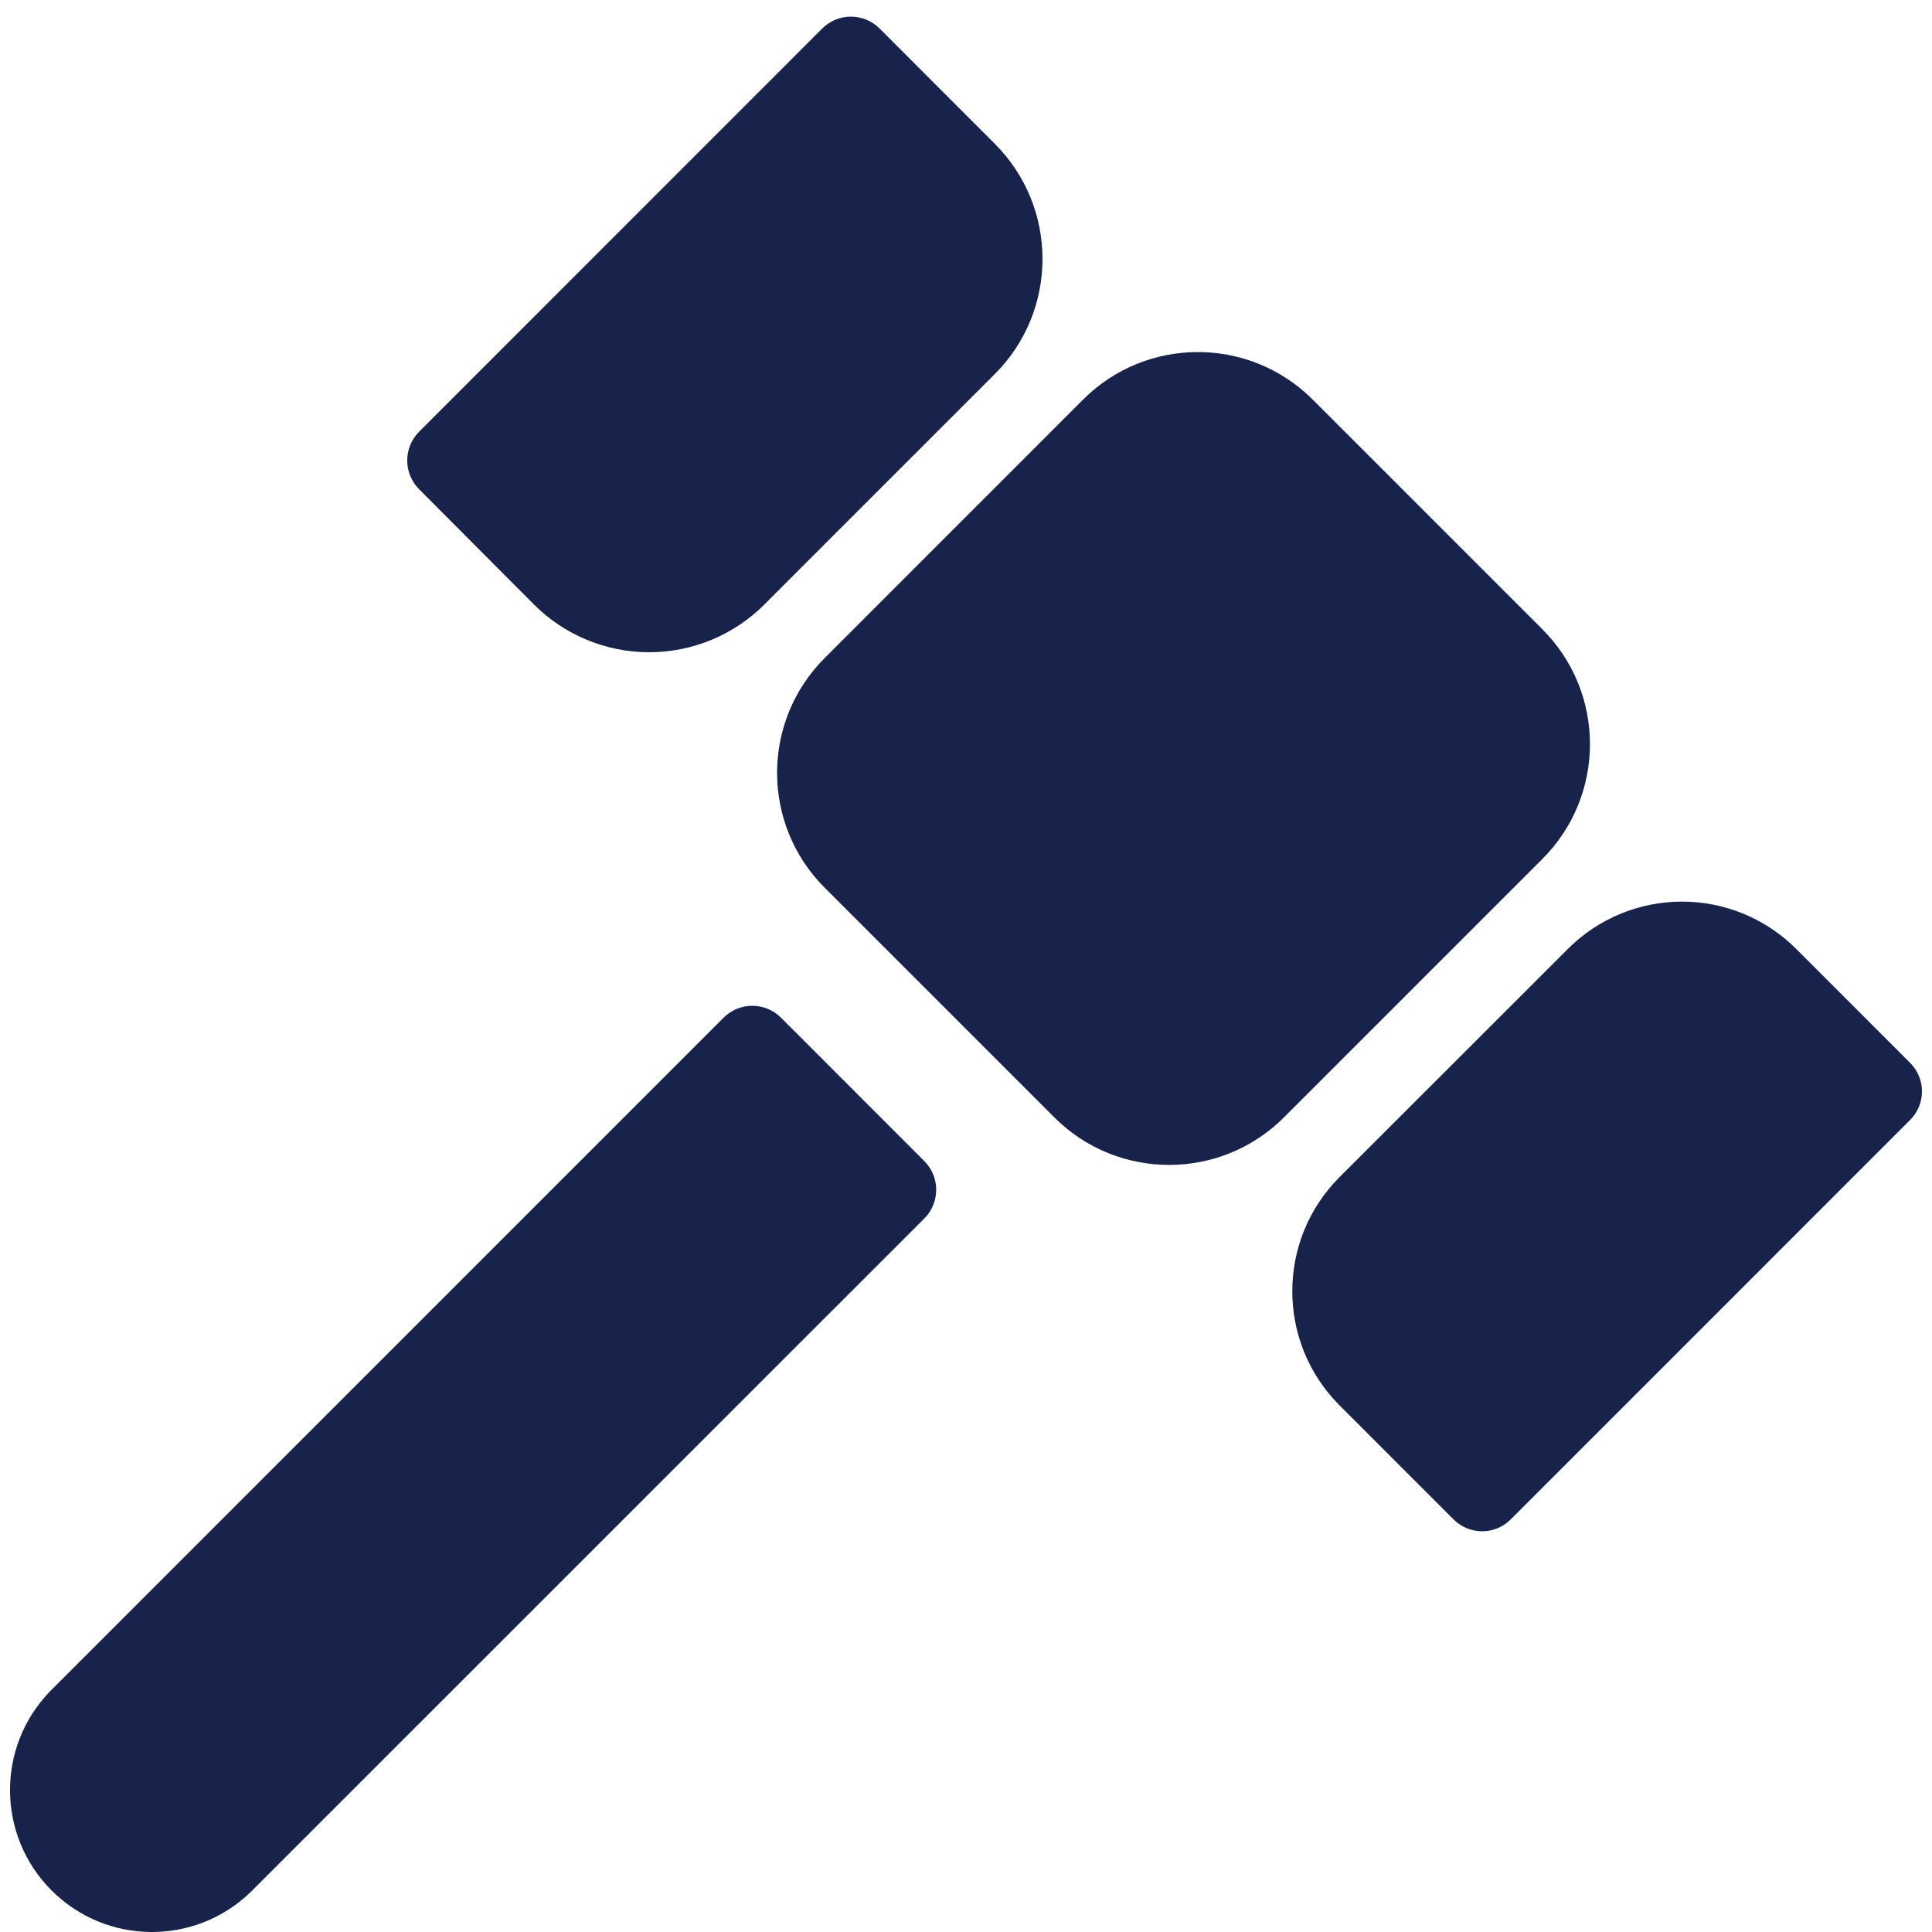
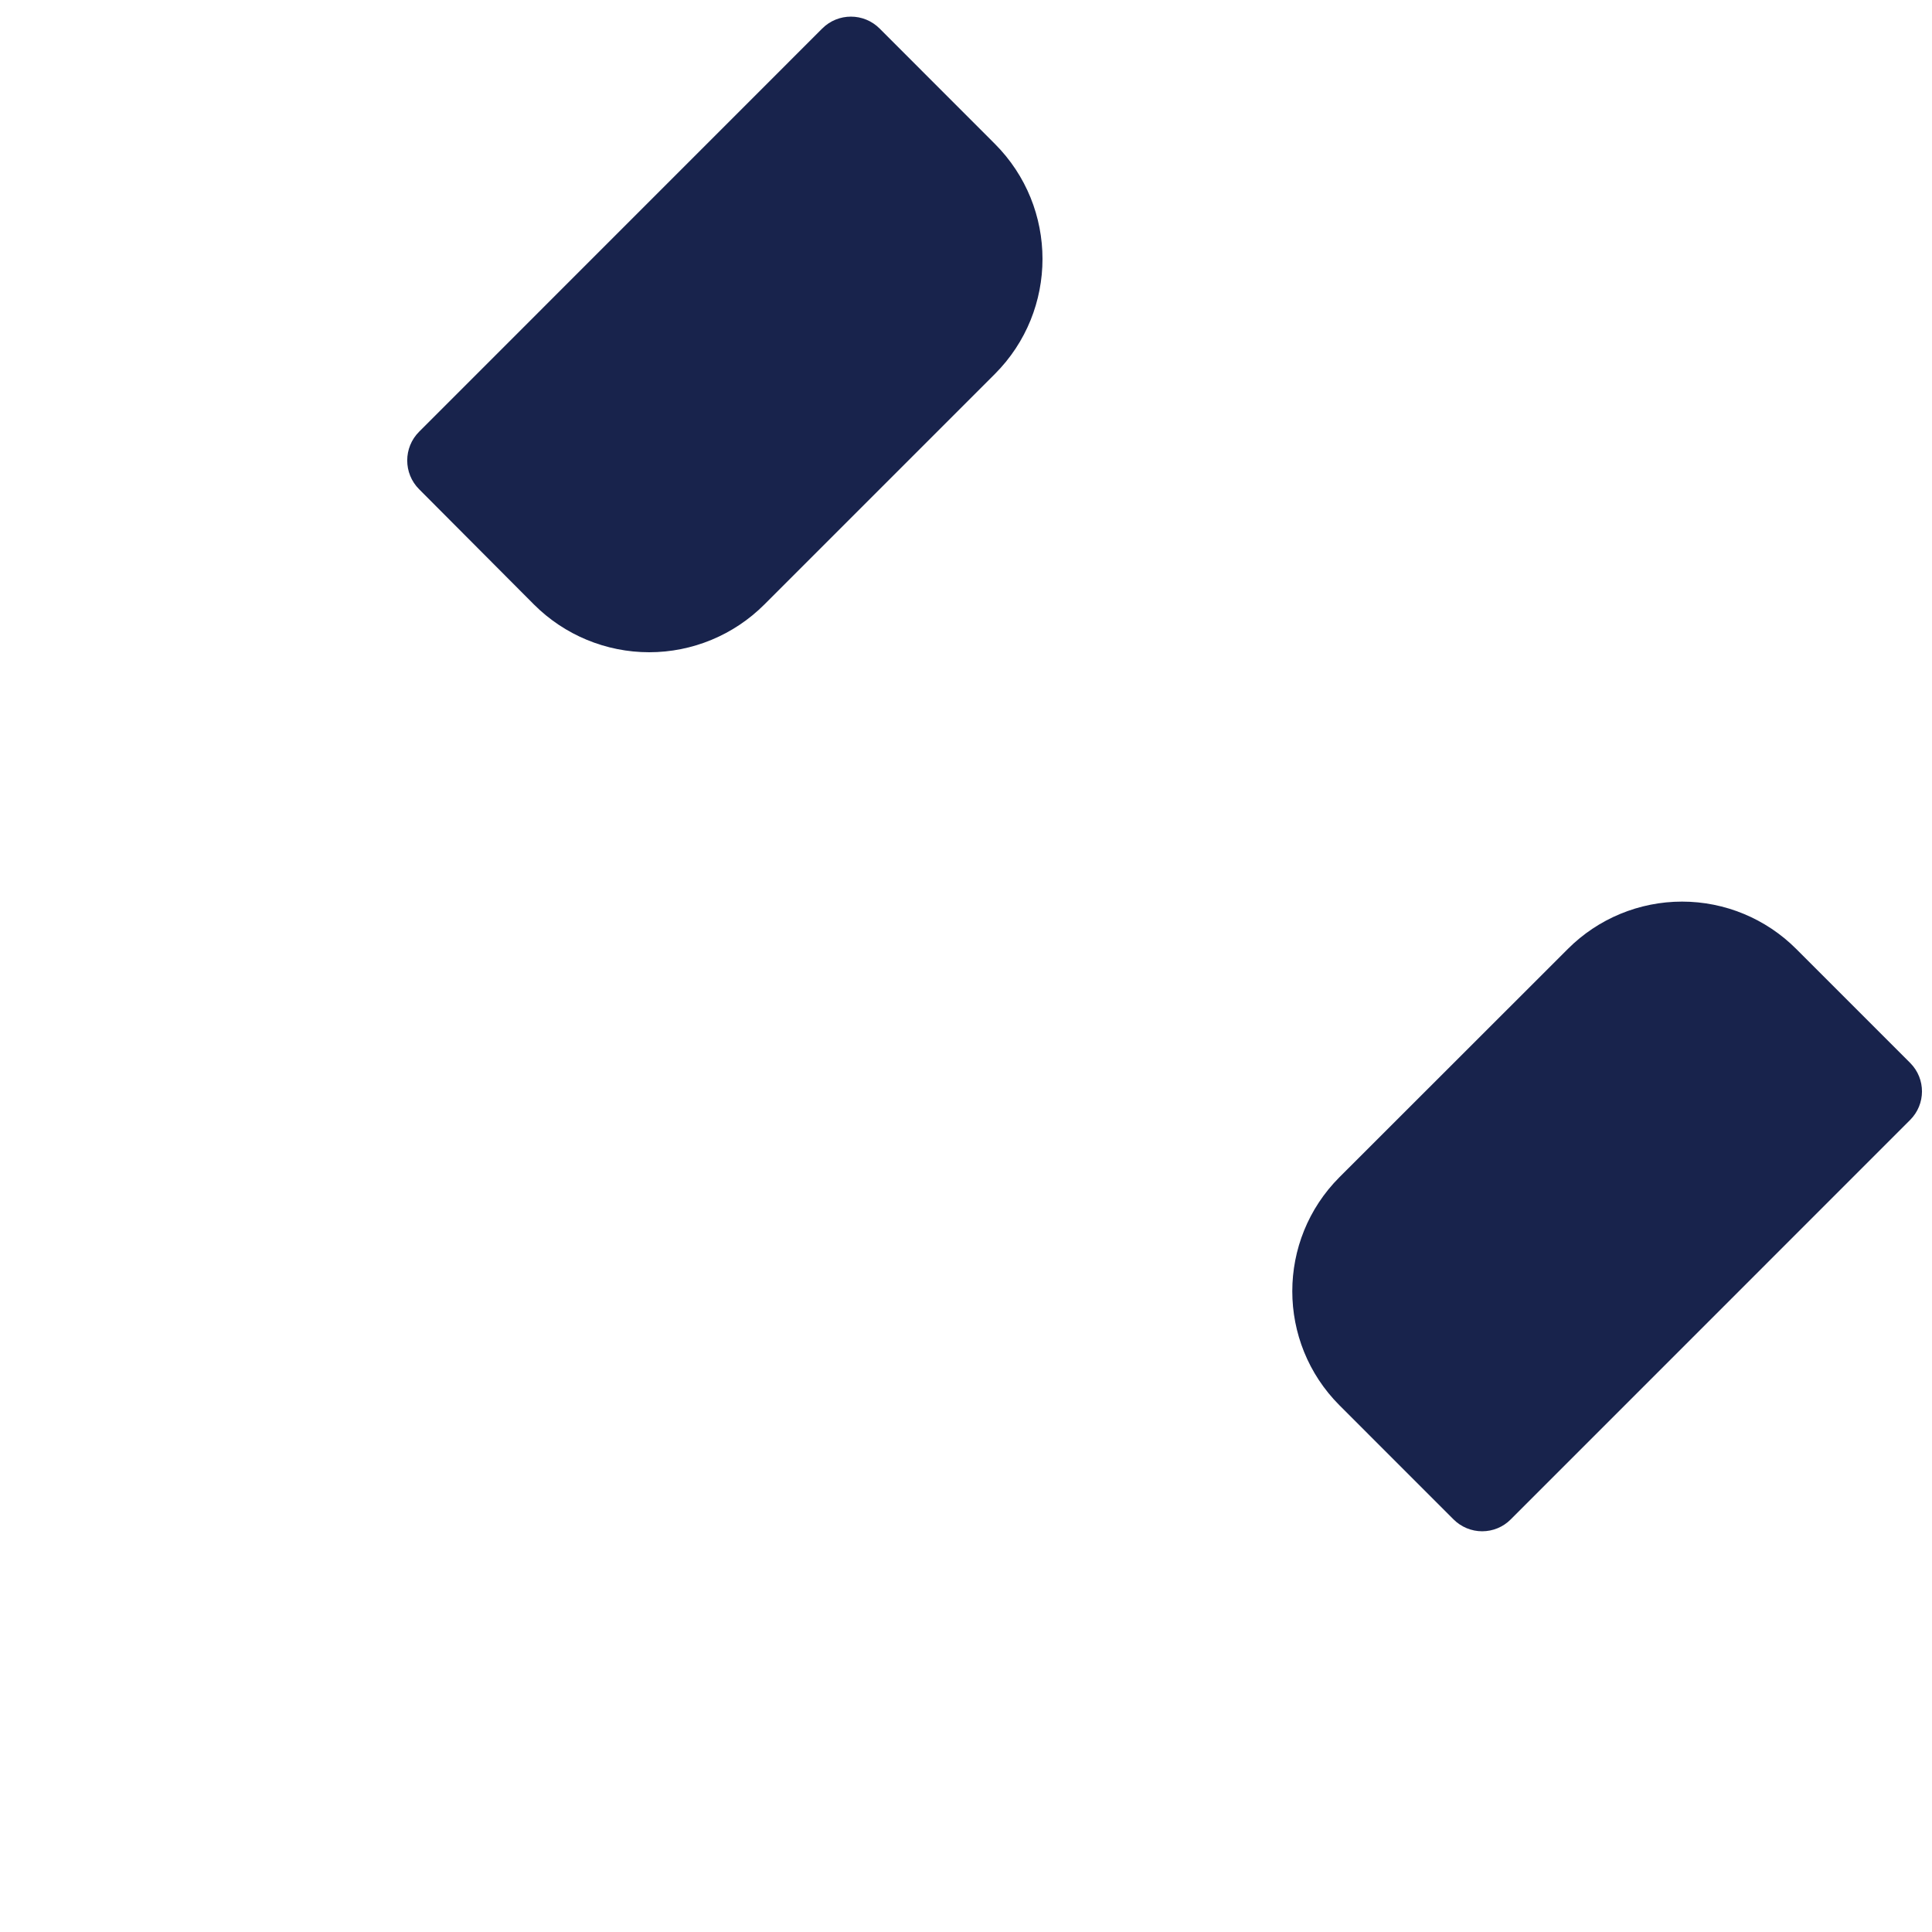
<svg xmlns="http://www.w3.org/2000/svg" width="90px" height="90px" viewBox="0 0 90 90" version="1.1">
  <title>icn_google_penalty</title>
  <desc>Created with Sketch.</desc>
  <g id="Page-1" stroke="none" stroke-width="1" fill="none" fill-rule="evenodd">
    <g id="Service---Local-SEO" transform="translate(-252, -11526)">
      <g id="Group-24" transform="translate(119, 10310)">
        <g id="icn_google_penalty" transform="translate(133, 1216)">
          <g id="Fill-1-+-Fill-3-+-Clip-6-+-Fill-5-+-Clip-9-+-Fill-8-Mask" fill="#18234C">
-             <path d="M38.416,30.654 L50.452,18.616 C53.407,15.662 58.195,15.662 61.15,18.613 L71.851,29.315 C74.805,32.269 74.805,37.058 71.851,40.013 L59.814,52.05 C56.86,55.005 52.071,55.005 49.117,52.054 L38.416,41.352 C35.461,38.398 35.461,33.608 38.416,30.654" id="Fill-1" />
            <path d="M88.986,49.518 L83.672,44.203 C82.262,42.793 80.349,42 78.357,42 C76.361,42 74.448,42.793 73.039,44.203 L62.399,54.836 C59.467,57.772 59.467,62.53 62.399,65.466 L67.713,70.781 C68.066,71.134 68.548,71.333 69.044,71.333 C69.544,71.333 70.025,71.134 70.374,70.781 L88.978,52.175 C89.715,51.442 89.719,50.254 88.986,49.518" id="Fill-3" />
            <path d="M24.876,28.162 C26.298,29.584 28.229,30.384 30.243,30.384 C32.253,30.384 34.183,29.584 35.605,28.162 L46.342,17.425 C49.304,14.463 49.304,9.661 46.342,6.699 L40.98,1.333 C40.24,0.589 39.038,0.589 38.298,1.333 L19.525,20.11 C18.785,20.849 18.785,22.052 19.525,22.791 L24.876,28.162 Z" id="Fill-5" />
-             <path d="M36.38,47.406 C35.643,46.67 34.446,46.67 33.709,47.406 L2.323,78.796 C-0.182,81.387 -0.148,85.513 2.402,88.063 C4.952,90.613 9.074,90.651 11.669,88.146 L43.059,56.76 C43.796,56.023 43.796,54.826 43.059,54.089 L36.38,47.406 Z" id="Fill-8" />
          </g>
          <g id="Group-11" transform="translate(0.467, 0.4)">
            <g id="Group-7" transform="translate(18.133, 0)" />
            <g id="Group-10" transform="translate(0, 46.4)" />
          </g>
        </g>
      </g>
    </g>
  </g>
</svg>